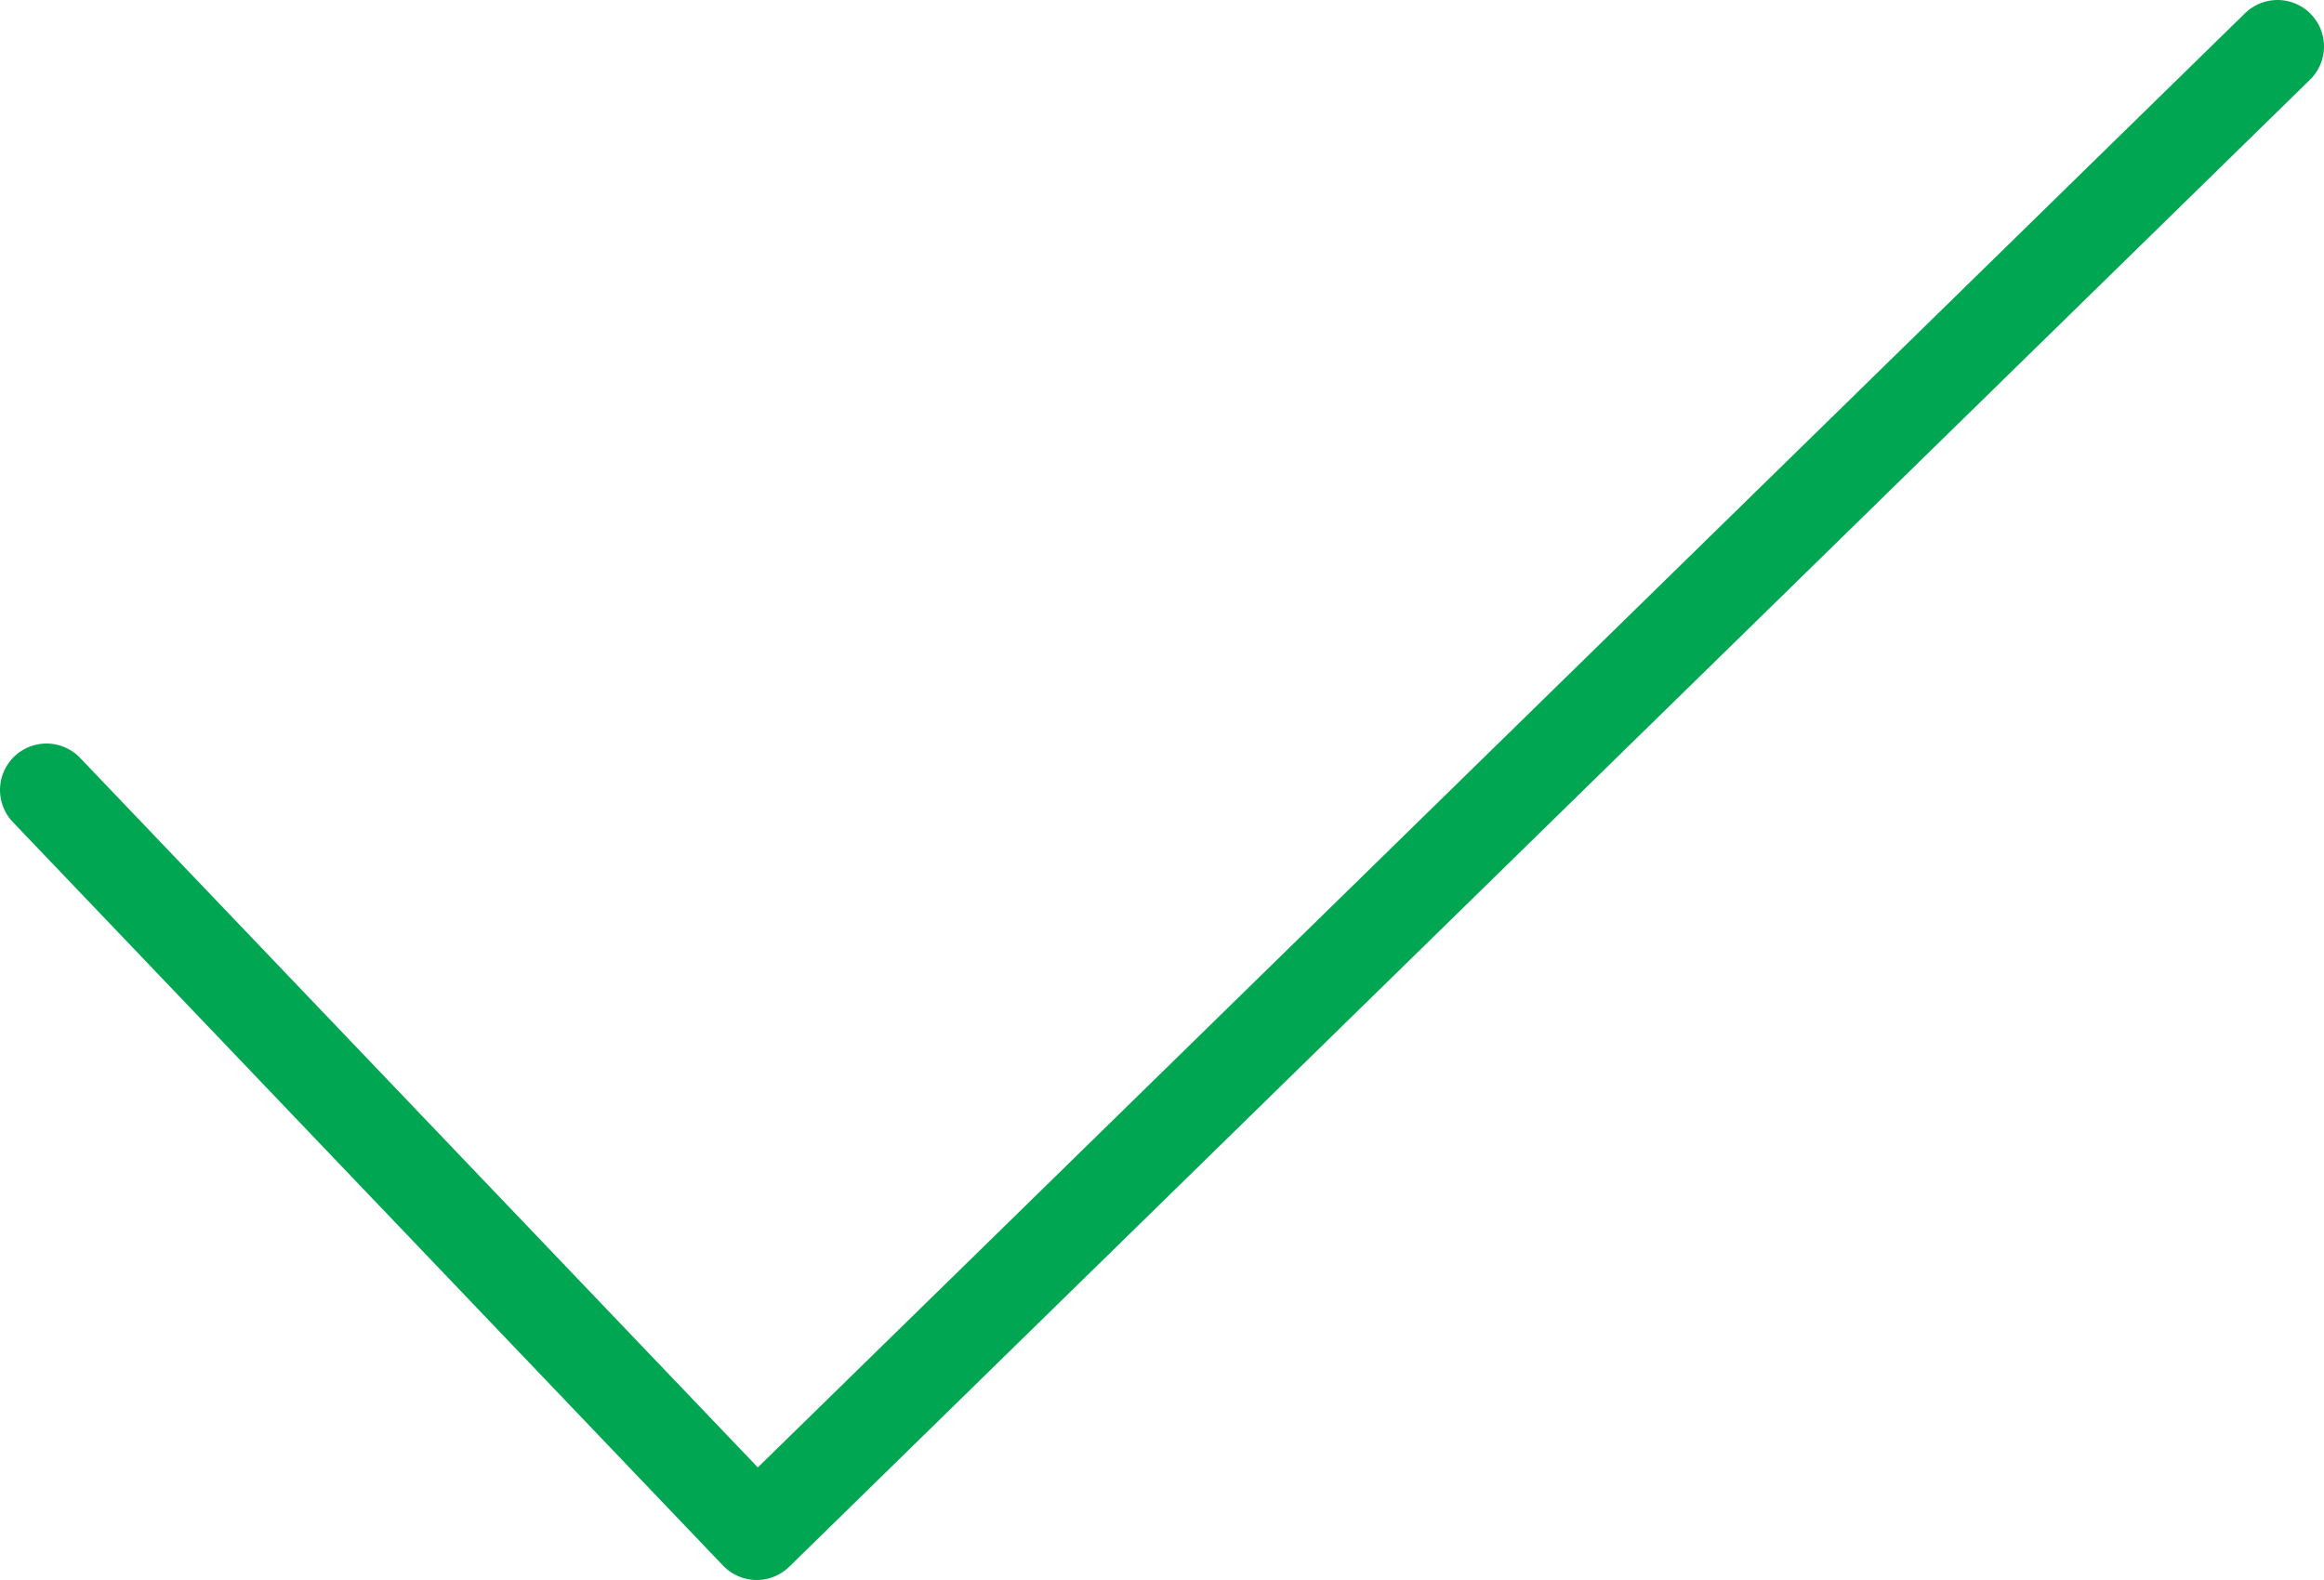
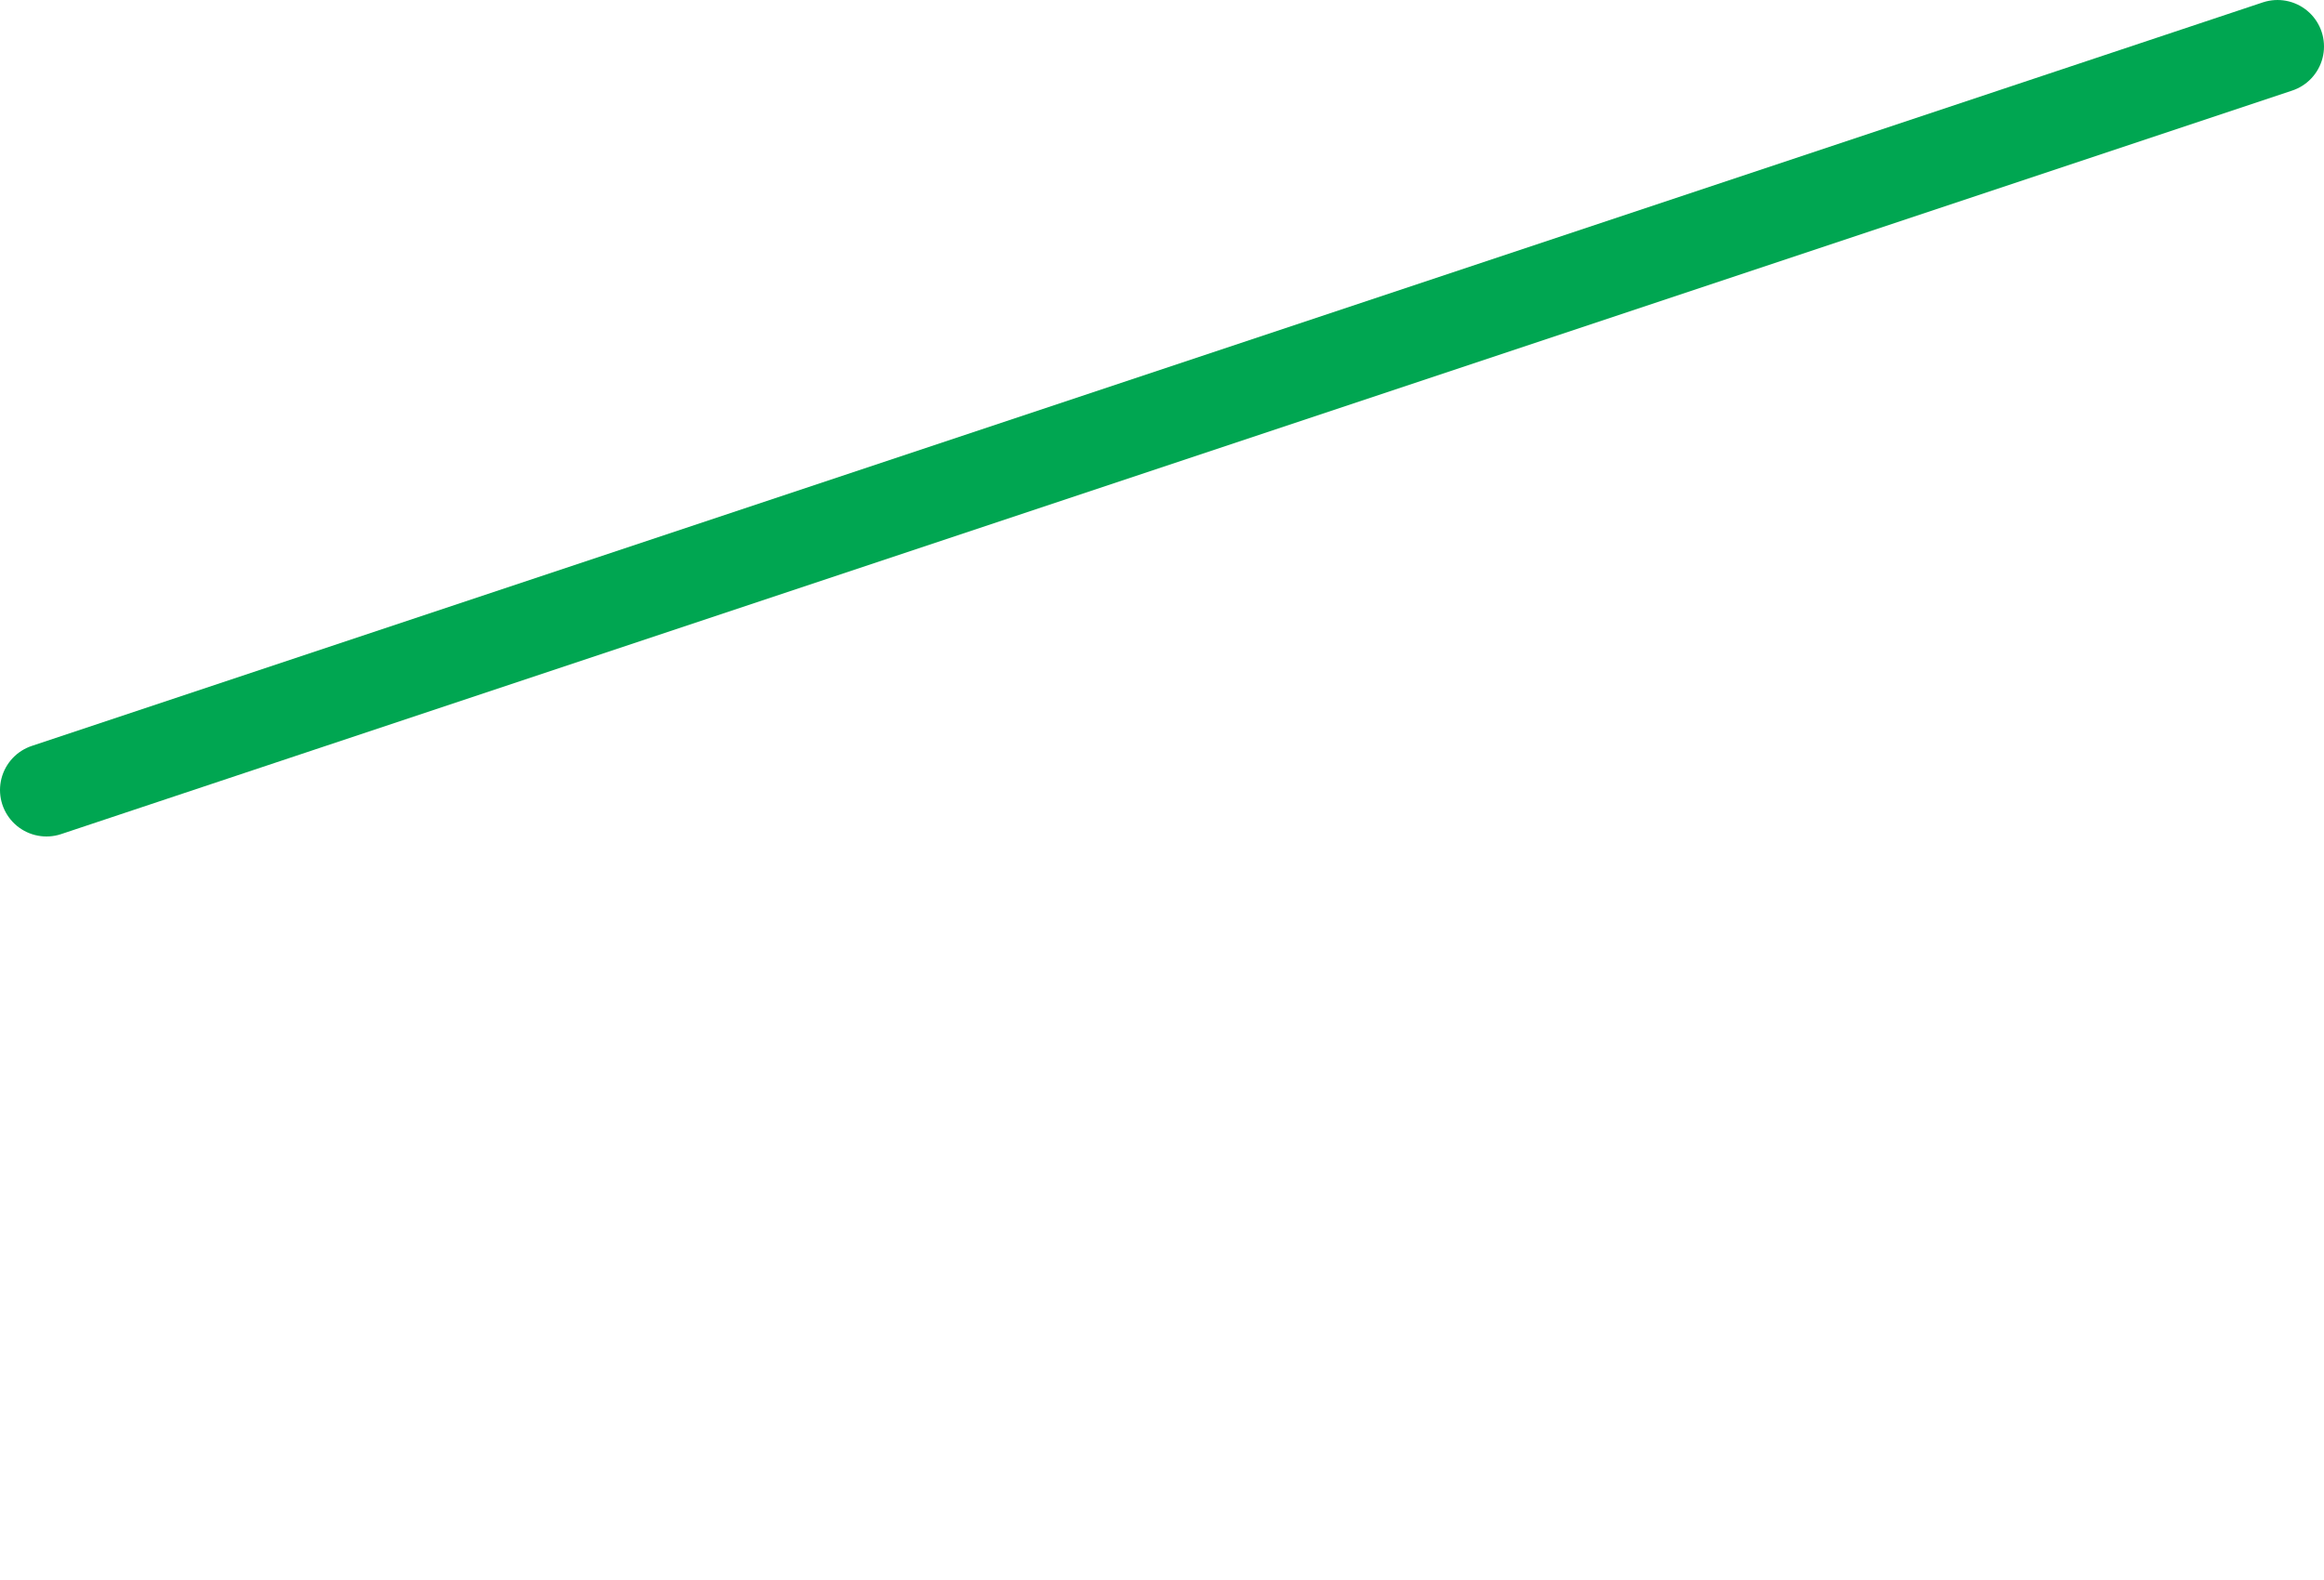
<svg xmlns="http://www.w3.org/2000/svg" id="Layer_2" data-name="Layer 2" viewBox="0 0 25 17">
  <defs>
    <style> .cls-1 { fill: none; stroke: #00a651; stroke-linecap: round; stroke-linejoin: round; } </style>
  </defs>
  <g id="Layer_1-2" data-name="Layer 1">
-     <path class="cls-1" d="M.5,8.5l7.64,8L24.5.5" />
+     <path class="cls-1" d="M.5,8.5L24.5.5" />
  </g>
</svg>